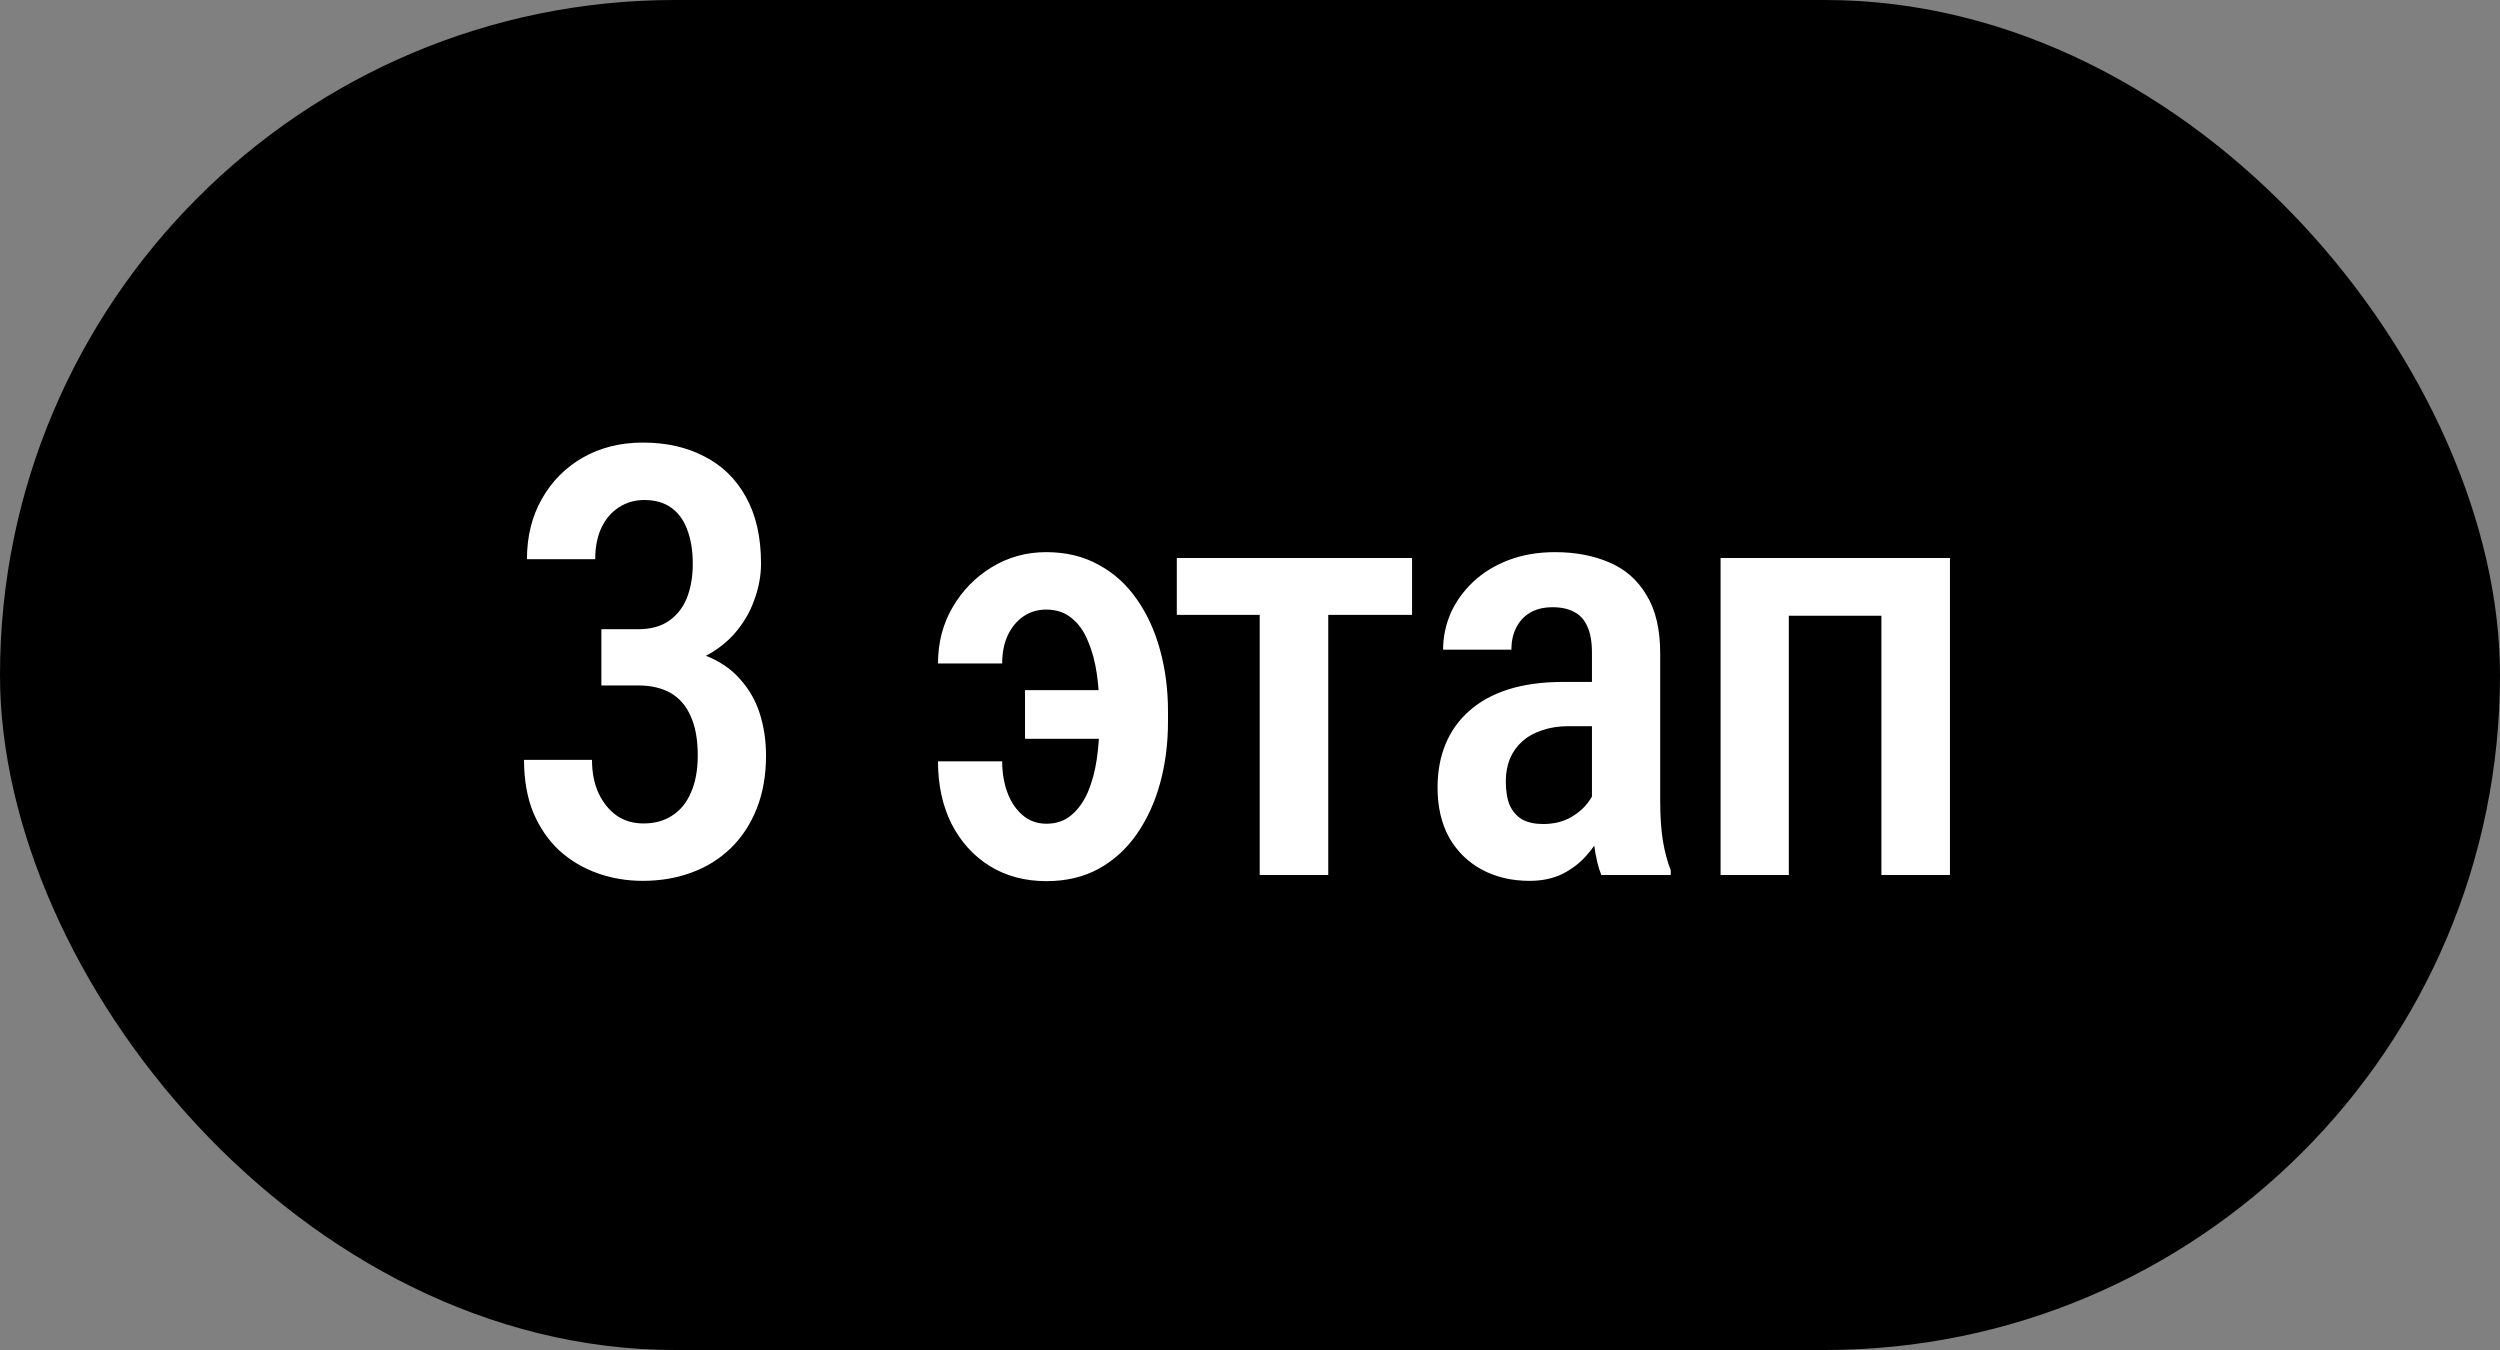
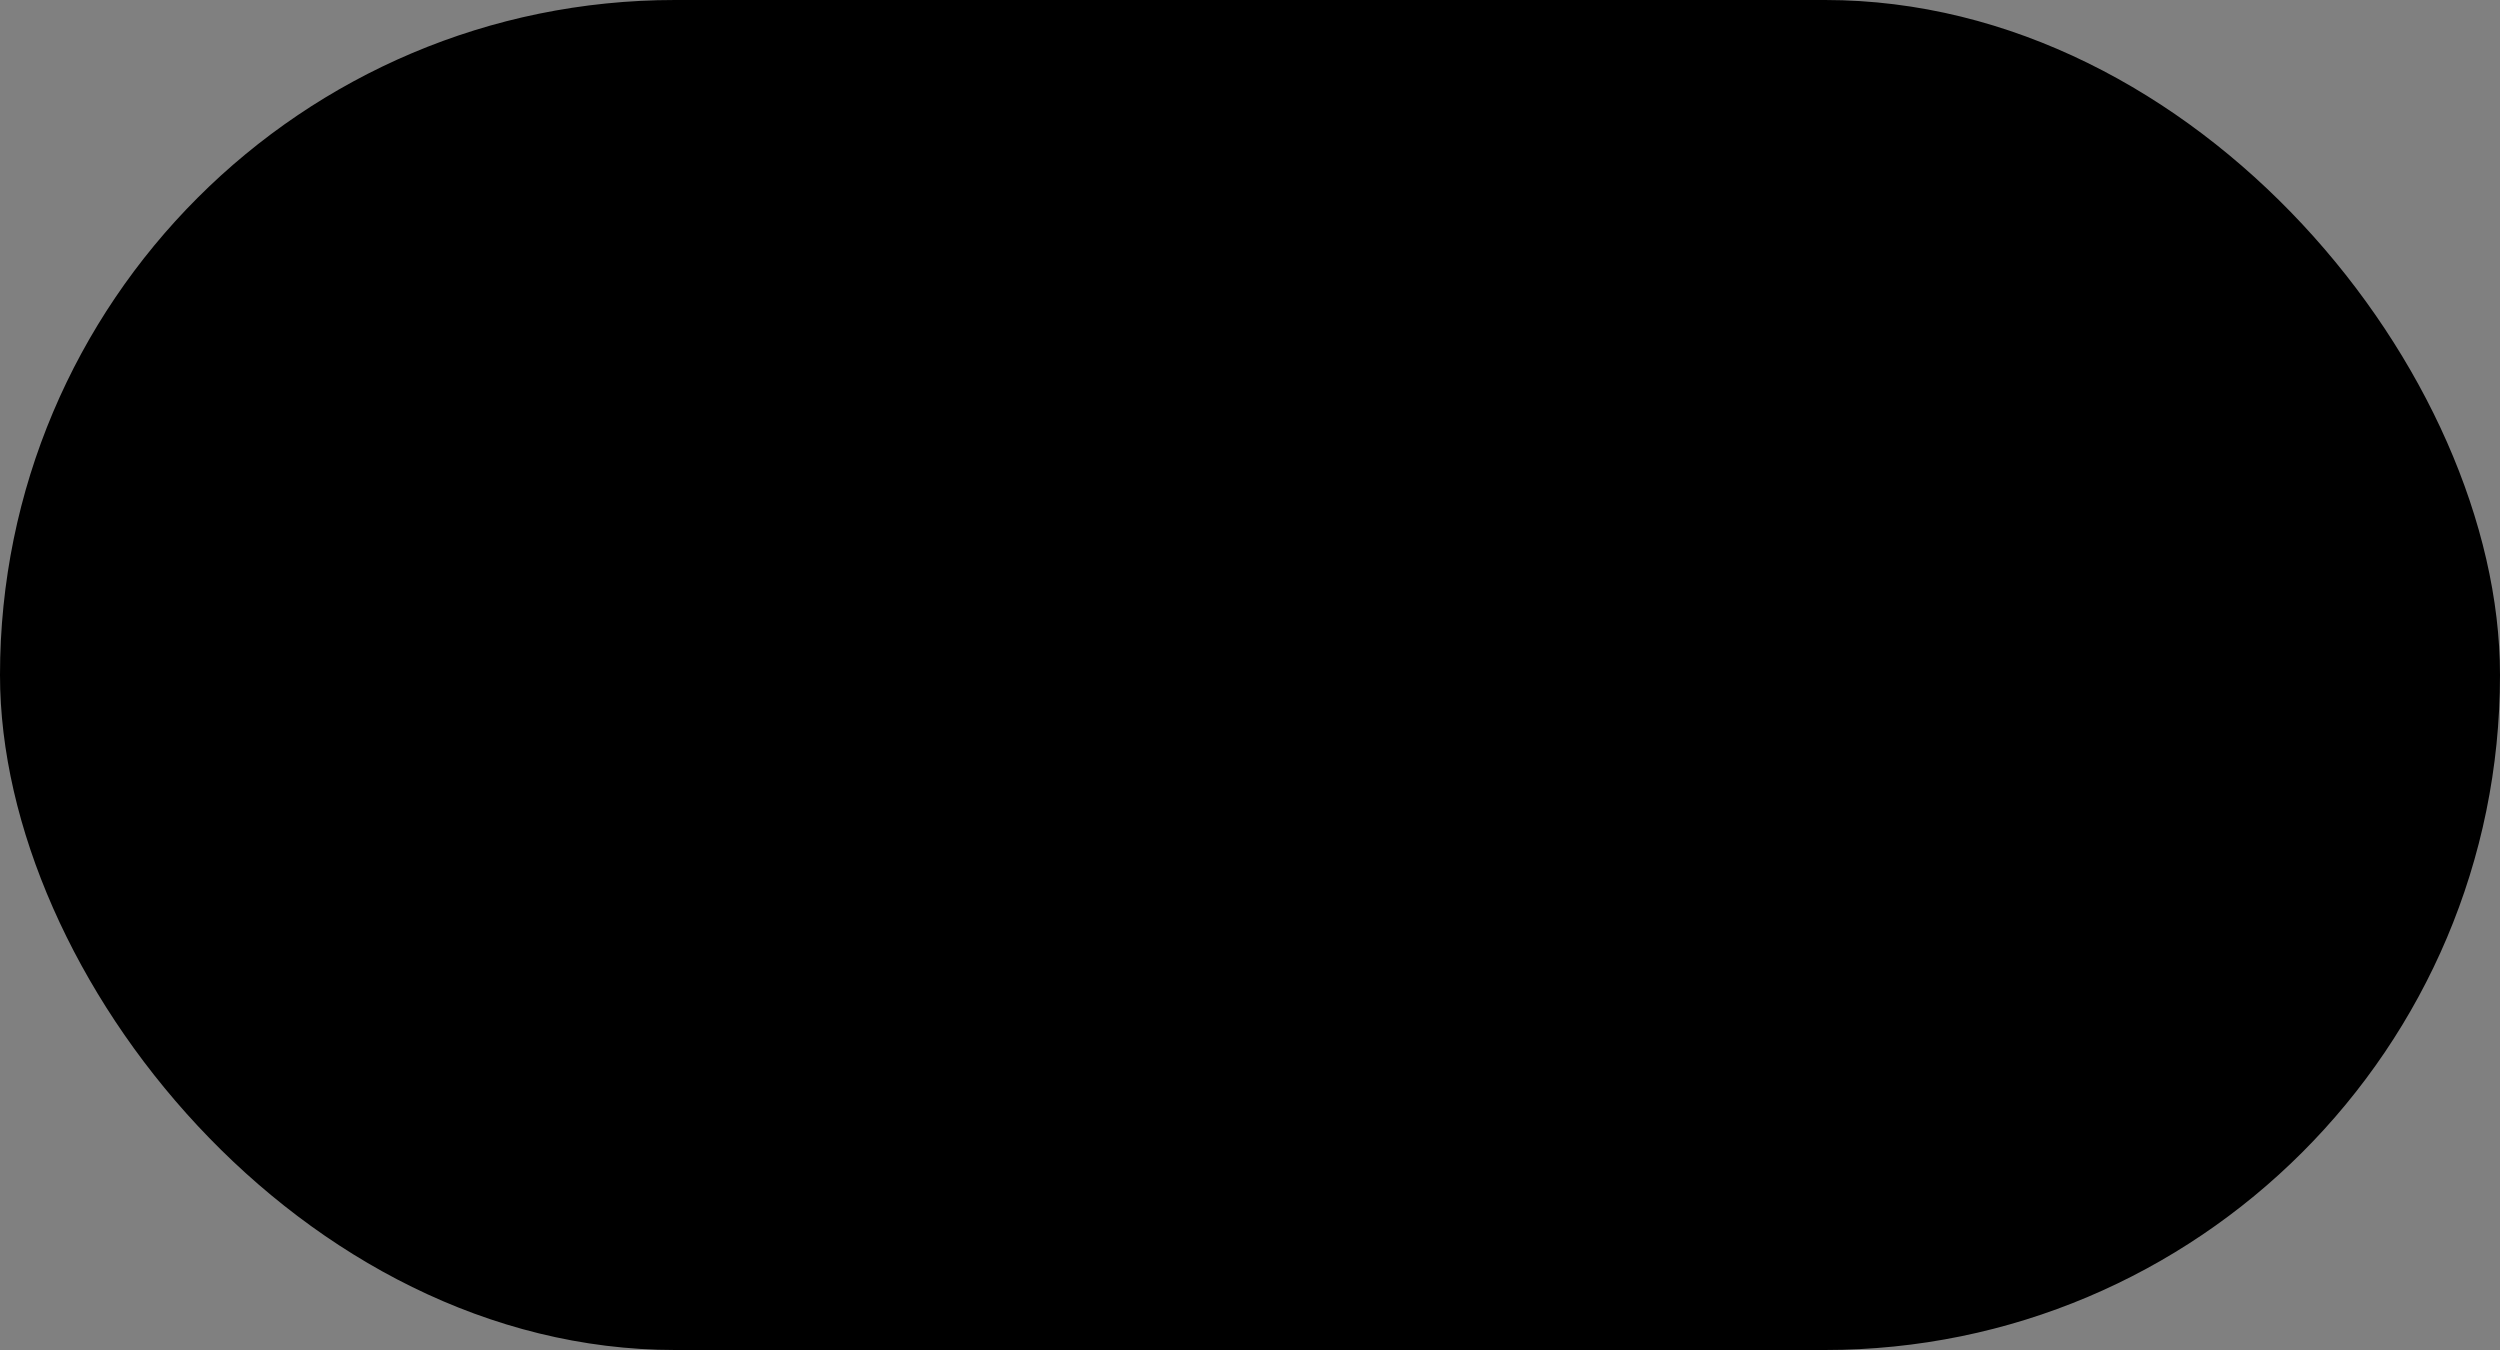
<svg xmlns="http://www.w3.org/2000/svg" width="100" height="54" viewBox="0 0 100 54" fill="none">
  <rect x="0" y="0" width="100" height="54" fill="#808080" stroke="none" />
  <rect width="100" height="54" rx="27" fill="#2C3137" style="fill:#2C3137;fill:color(display-p3 0.172 0.192 0.216);fill-opacity:1;" />
-   <path d="M24.055 25.168H25.531C26.023 25.168 26.43 25.059 26.75 24.84C27.078 24.613 27.32 24.305 27.477 23.914C27.633 23.516 27.711 23.062 27.711 22.555C27.711 22.023 27.637 21.566 27.488 21.184C27.348 20.801 27.133 20.508 26.844 20.305C26.562 20.102 26.203 20 25.766 20C25.391 20 25.055 20.098 24.758 20.293C24.461 20.48 24.227 20.754 24.055 21.113C23.891 21.465 23.809 21.883 23.809 22.367H21.078C21.078 21.461 21.277 20.656 21.676 19.953C22.074 19.25 22.621 18.699 23.316 18.301C24.02 17.902 24.82 17.703 25.719 17.703C26.648 17.703 27.465 17.887 28.168 18.254C28.879 18.613 29.434 19.152 29.832 19.871C30.238 20.59 30.441 21.48 30.441 22.543C30.441 23.035 30.348 23.531 30.16 24.031C29.98 24.531 29.703 24.988 29.328 25.402C28.953 25.809 28.484 26.137 27.922 26.387C27.367 26.637 26.711 26.762 25.953 26.762H24.055V25.168ZM24.055 27.418V25.848H25.953C26.828 25.848 27.562 25.965 28.156 26.199C28.758 26.426 29.238 26.746 29.598 27.16C29.965 27.566 30.23 28.031 30.395 28.555C30.559 29.078 30.641 29.633 30.641 30.219C30.641 31.016 30.516 31.727 30.266 32.352C30.016 32.977 29.668 33.504 29.223 33.934C28.777 34.363 28.254 34.688 27.652 34.906C27.059 35.125 26.41 35.234 25.707 35.234C25.074 35.234 24.473 35.133 23.902 34.93C23.332 34.727 22.824 34.426 22.379 34.027C21.941 33.621 21.594 33.117 21.336 32.516C21.086 31.906 20.961 31.199 20.961 30.395H23.68C23.68 30.895 23.766 31.336 23.938 31.719C24.117 32.102 24.359 32.402 24.664 32.621C24.969 32.832 25.328 32.938 25.742 32.938C26.188 32.938 26.57 32.832 26.891 32.621C27.219 32.41 27.469 32.102 27.641 31.695C27.82 31.289 27.91 30.797 27.91 30.219C27.91 29.57 27.812 29.039 27.617 28.625C27.43 28.211 27.16 27.906 26.809 27.711C26.457 27.516 26.031 27.418 25.531 27.418H24.055ZM41.845 24.383C41.509 24.383 41.208 24.473 40.942 24.652C40.677 24.832 40.466 25.086 40.309 25.414C40.161 25.734 40.087 26.109 40.087 26.539H37.52C37.52 25.703 37.716 24.953 38.106 24.289C38.497 23.617 39.02 23.082 39.677 22.684C40.333 22.285 41.056 22.086 41.845 22.086C42.642 22.086 43.341 22.254 43.942 22.59C44.552 22.918 45.059 23.375 45.466 23.961C45.88 24.547 46.192 25.227 46.403 26C46.614 26.766 46.72 27.586 46.72 28.461V28.859C46.72 29.742 46.614 30.566 46.403 31.332C46.192 32.098 45.88 32.777 45.466 33.371C45.059 33.957 44.552 34.418 43.942 34.754C43.341 35.082 42.645 35.246 41.856 35.246C40.997 35.246 40.239 35.043 39.583 34.637C38.934 34.23 38.427 33.668 38.059 32.949C37.7 32.23 37.52 31.398 37.52 30.453H40.087C40.087 30.906 40.157 31.324 40.298 31.707C40.438 32.082 40.642 32.383 40.907 32.609C41.173 32.836 41.489 32.949 41.856 32.949C42.255 32.949 42.591 32.832 42.864 32.598C43.138 32.363 43.356 32.055 43.52 31.672C43.684 31.281 43.802 30.844 43.872 30.359C43.942 29.875 43.977 29.375 43.977 28.859V28.461C43.977 27.938 43.942 27.434 43.872 26.949C43.802 26.465 43.684 26.031 43.52 25.648C43.364 25.258 43.145 24.949 42.864 24.723C42.591 24.496 42.251 24.383 41.845 24.383ZM45.044 27.605V29.551H41.001V27.605H45.044ZM53.13 22.32V35H50.388V22.32H53.13ZM56.482 22.32V24.594H47.072V22.32H56.482ZM63.678 32.422V26.105C63.678 25.668 63.615 25.316 63.49 25.051C63.373 24.785 63.197 24.594 62.963 24.477C62.736 24.352 62.451 24.289 62.107 24.289C61.748 24.289 61.443 24.363 61.193 24.512C60.951 24.66 60.767 24.863 60.642 25.121C60.517 25.371 60.455 25.66 60.455 25.988H57.724C57.724 25.48 57.826 24.992 58.029 24.523C58.24 24.055 58.541 23.637 58.932 23.27C59.322 22.902 59.795 22.613 60.349 22.402C60.904 22.191 61.521 22.086 62.201 22.086C63.014 22.086 63.736 22.223 64.369 22.496C65.002 22.762 65.498 23.195 65.857 23.797C66.225 24.391 66.408 25.172 66.408 26.141V32.059C66.408 32.645 66.443 33.168 66.514 33.629C66.592 34.082 66.697 34.477 66.83 34.812V35H64.053C63.928 34.695 63.834 34.305 63.771 33.828C63.709 33.352 63.678 32.883 63.678 32.422ZM64.041 27.277L64.053 29.047H62.74C62.349 29.047 61.998 29.102 61.685 29.211C61.373 29.312 61.107 29.461 60.889 29.656C60.678 29.844 60.514 30.074 60.396 30.348C60.287 30.621 60.232 30.922 60.232 31.25C60.232 31.648 60.287 31.973 60.396 32.223C60.514 32.473 60.682 32.66 60.9 32.785C61.127 32.902 61.4 32.961 61.721 32.961C62.158 32.961 62.537 32.867 62.857 32.68C63.185 32.484 63.435 32.25 63.607 31.977C63.787 31.703 63.857 31.453 63.818 31.227L64.439 32.363C64.377 32.66 64.26 32.973 64.088 33.301C63.924 33.629 63.709 33.941 63.443 34.238C63.178 34.535 62.857 34.777 62.482 34.965C62.107 35.145 61.674 35.234 61.182 35.234C60.471 35.234 59.838 35.086 59.283 34.789C58.728 34.492 58.291 34.066 57.971 33.512C57.658 32.949 57.502 32.277 57.502 31.496C57.502 30.863 57.607 30.289 57.818 29.773C58.029 29.258 58.342 28.816 58.756 28.449C59.17 28.074 59.689 27.785 60.314 27.582C60.947 27.379 61.685 27.277 62.529 27.277H64.041ZM75.819 22.32V24.629H70.944V22.32H75.819ZM71.553 22.32V35H68.823V22.32H71.553ZM77.998 22.32V35H75.256V22.32H77.998Z" fill="white" style="fill:white;fill-opacity:1;" />
</svg>